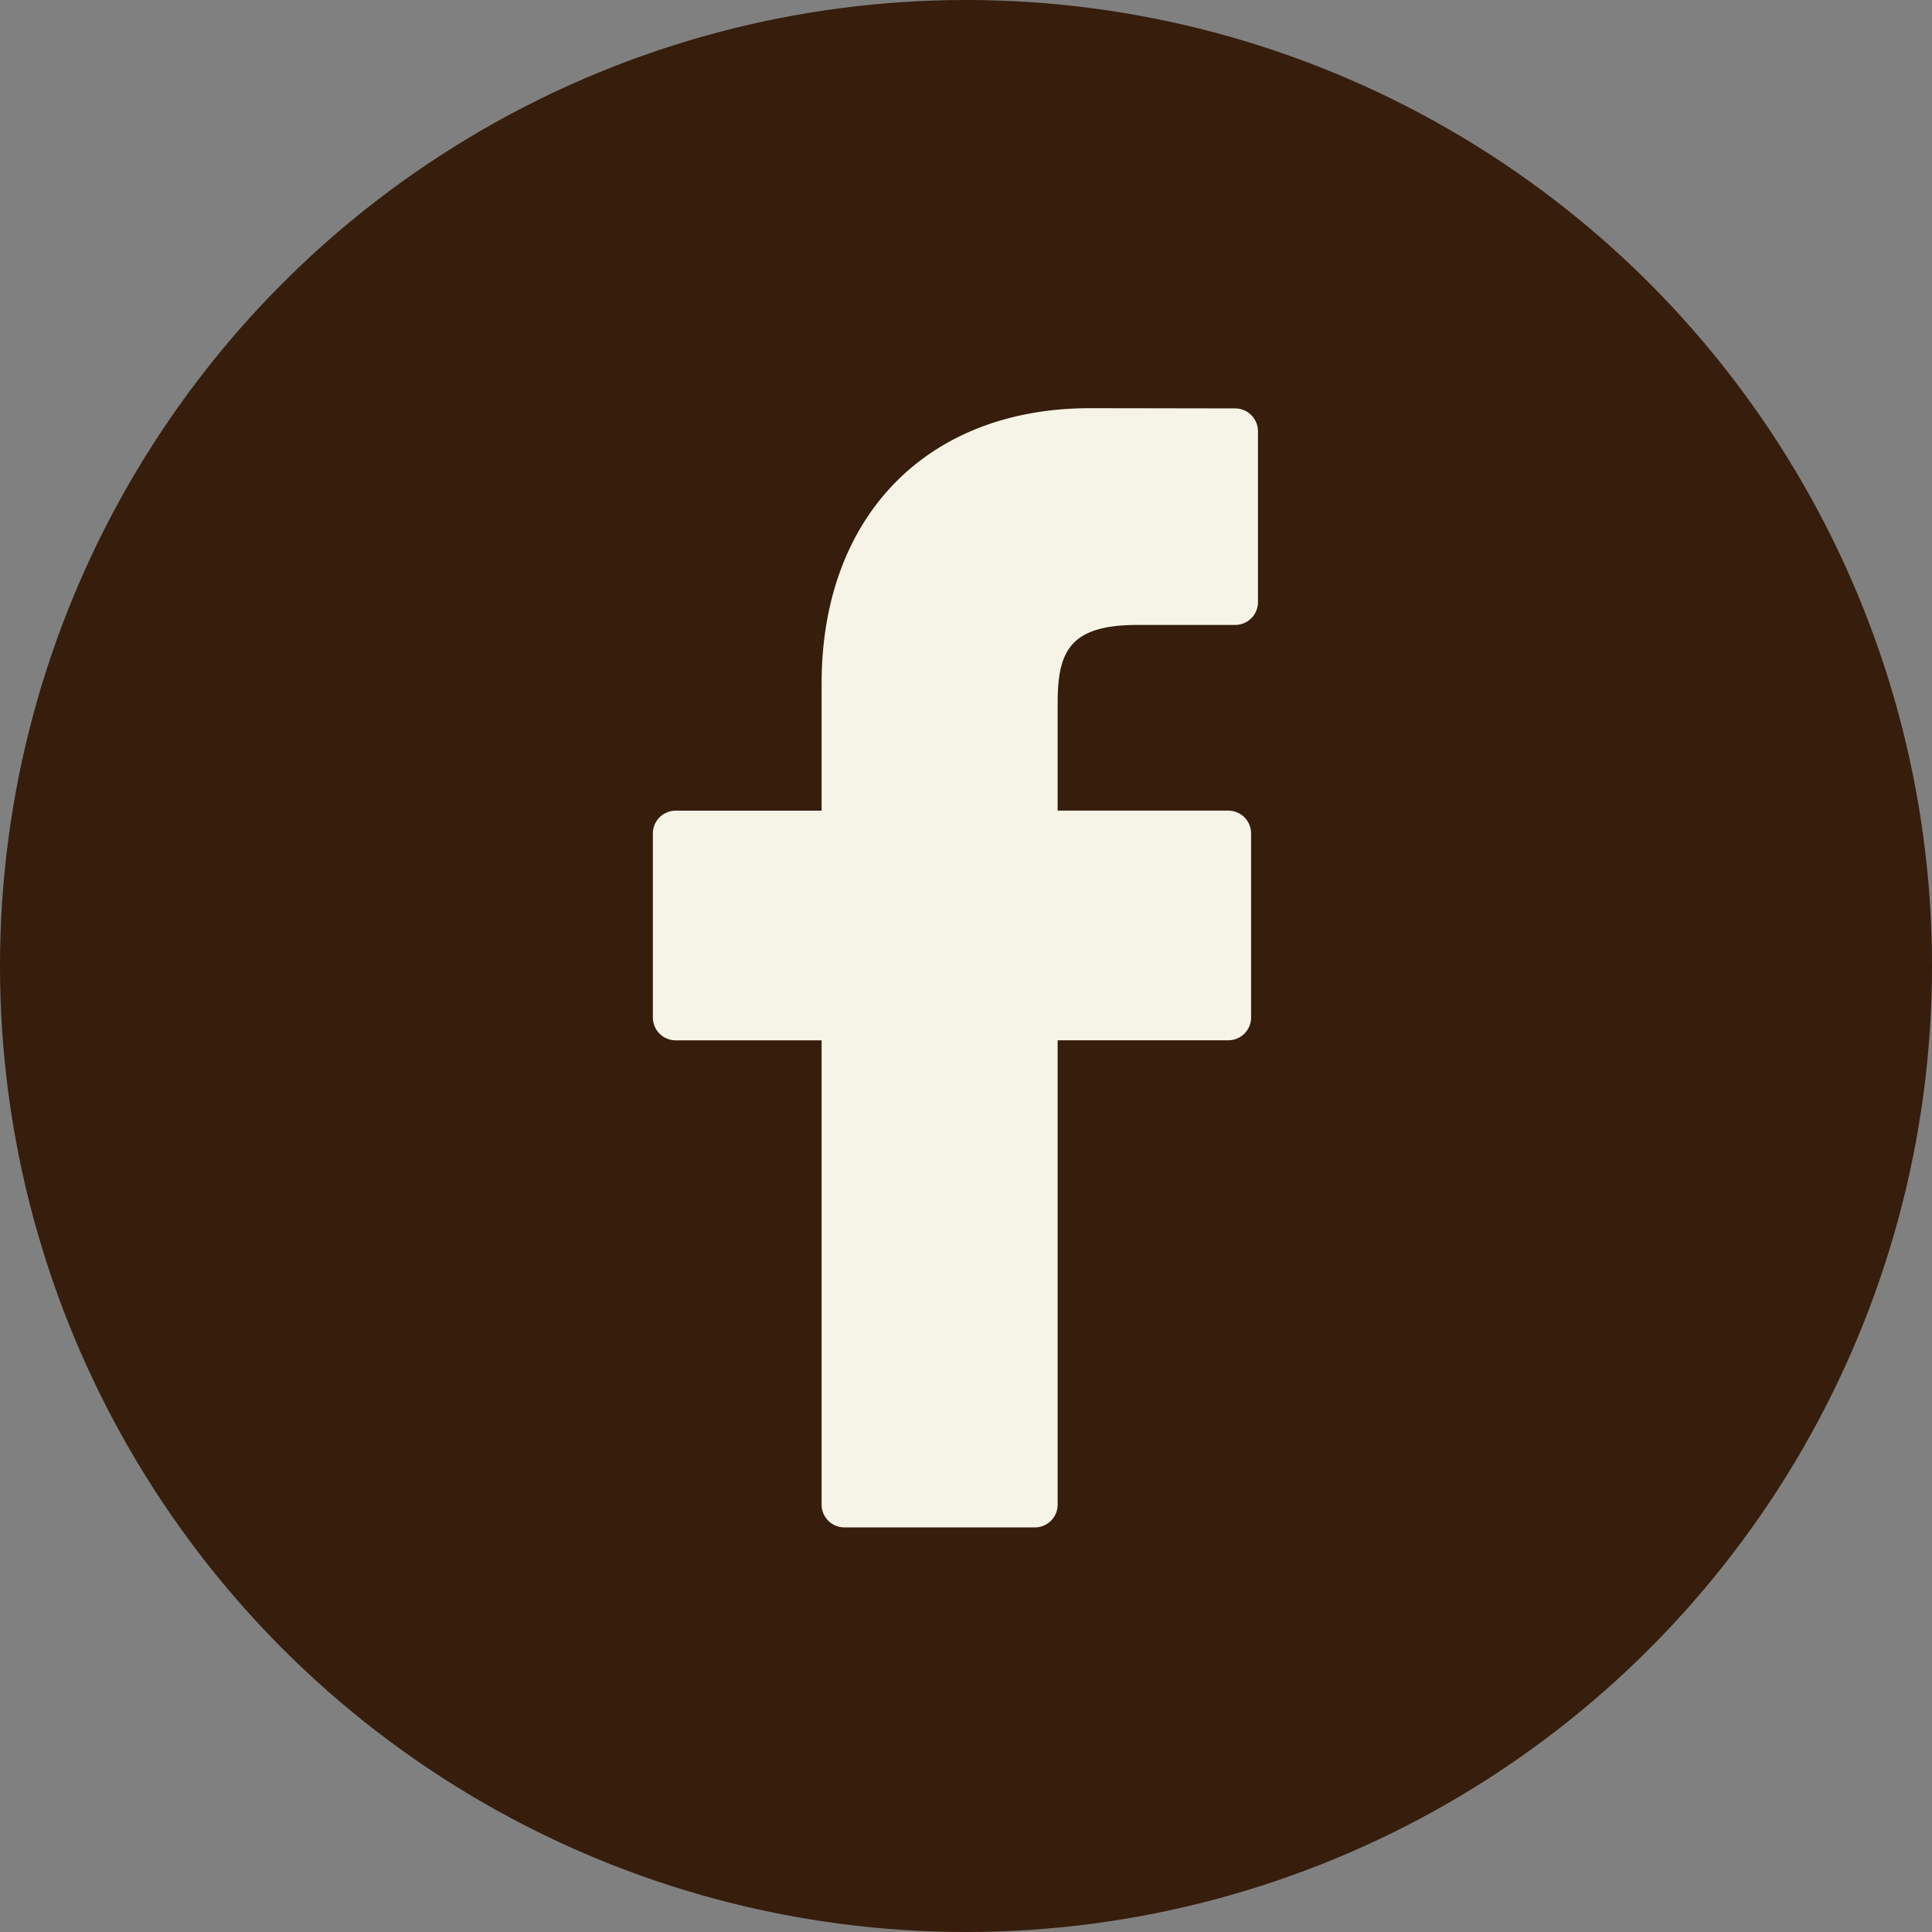
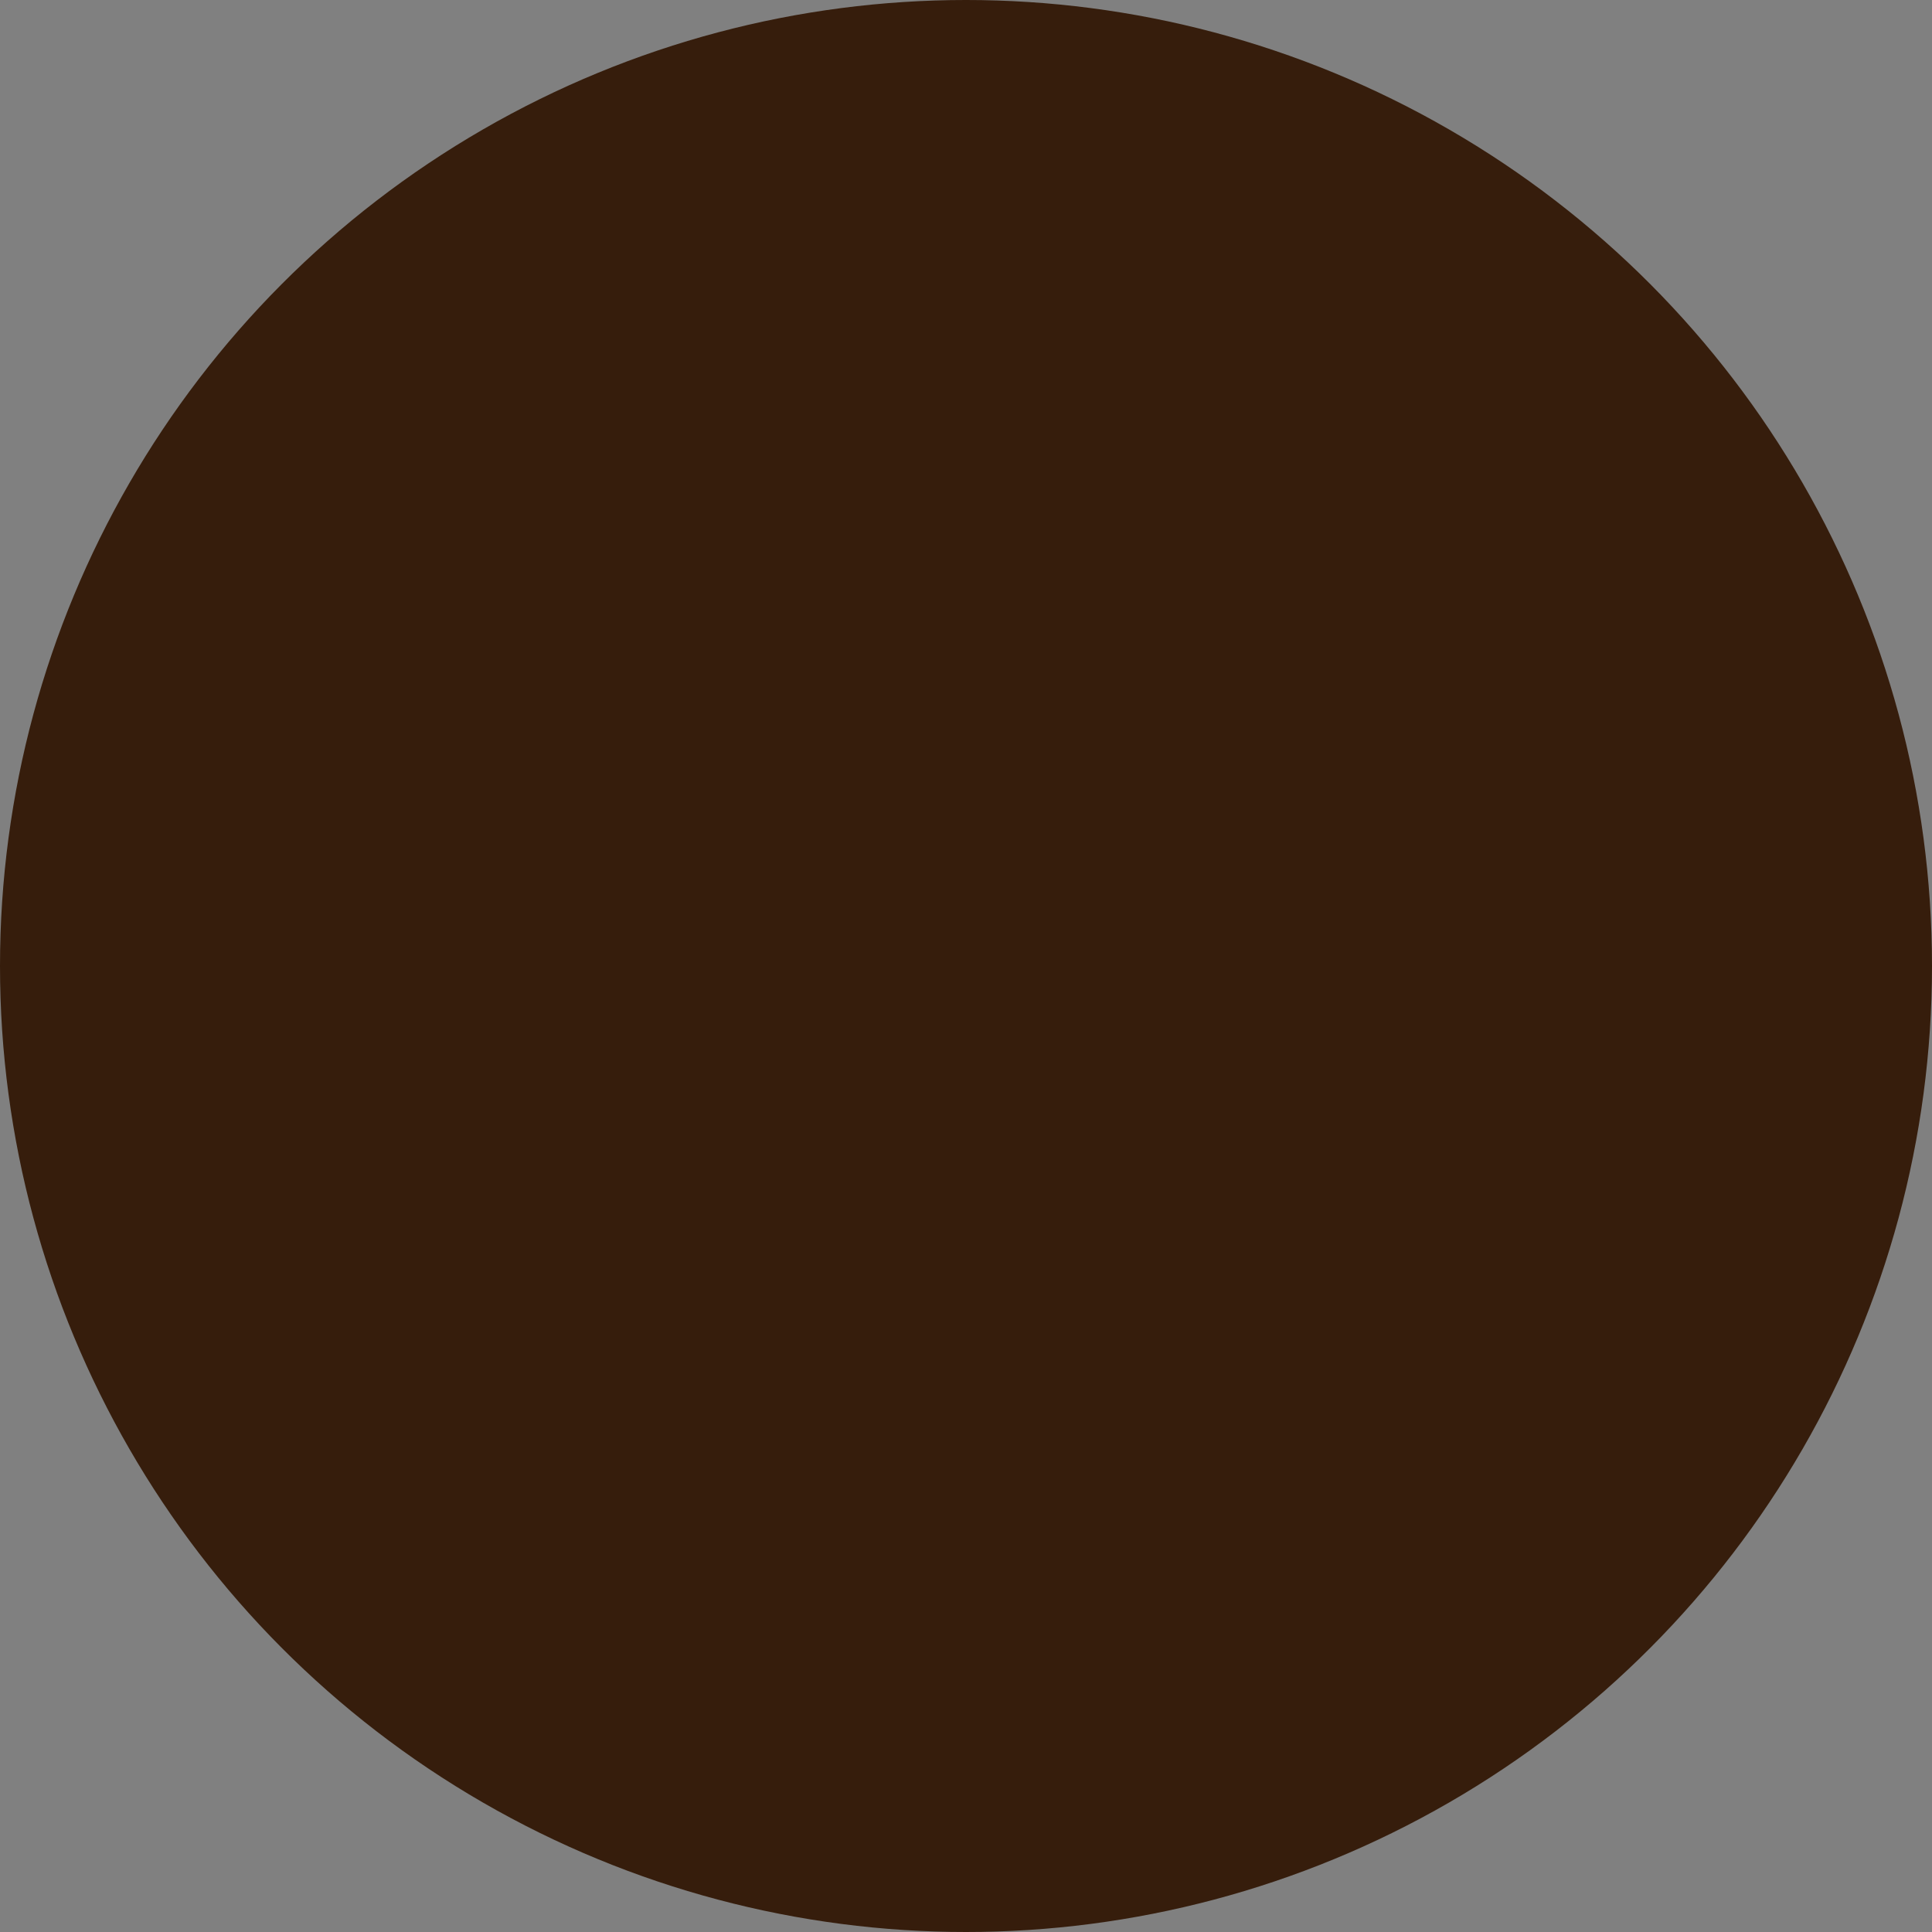
<svg xmlns="http://www.w3.org/2000/svg" id="Group_106" data-name="Group 106" width="73" height="73" viewBox="0 0 73 73">
  <rect x="0" y="0" width="73" height="73" fill="#808080" stroke="none" />
  <circle id="Ellipse_2" data-name="Ellipse 2" cx="36.5" cy="36.5" r="36.5" fill="#361d0c" />
  <g id="Group_102" data-name="Group 102" transform="translate(24.668 15.423)">
-     <path id="Path_423" data-name="Path 423" d="M44.08.009,38.6,0C32.435,0,28.453,4.085,28.453,10.408v4.8H22.939a.862.862,0,0,0-.862.863v6.953a.862.862,0,0,0,.862.862h5.514V41.428a.862.862,0,0,0,.862.862H36.51a.862.862,0,0,0,.862-.862V23.884h6.447a.862.862,0,0,0,.862-.862l0-6.953a.863.863,0,0,0-.863-.863H37.372V11.138c0-1.955.466-2.948,3.013-2.948h3.694a.862.862,0,0,0,.862-.862V.871A.863.863,0,0,0,44.08.009Z" transform="translate(-22.077)" fill="#f6f4e7" />
-   </g>
+     </g>
</svg>